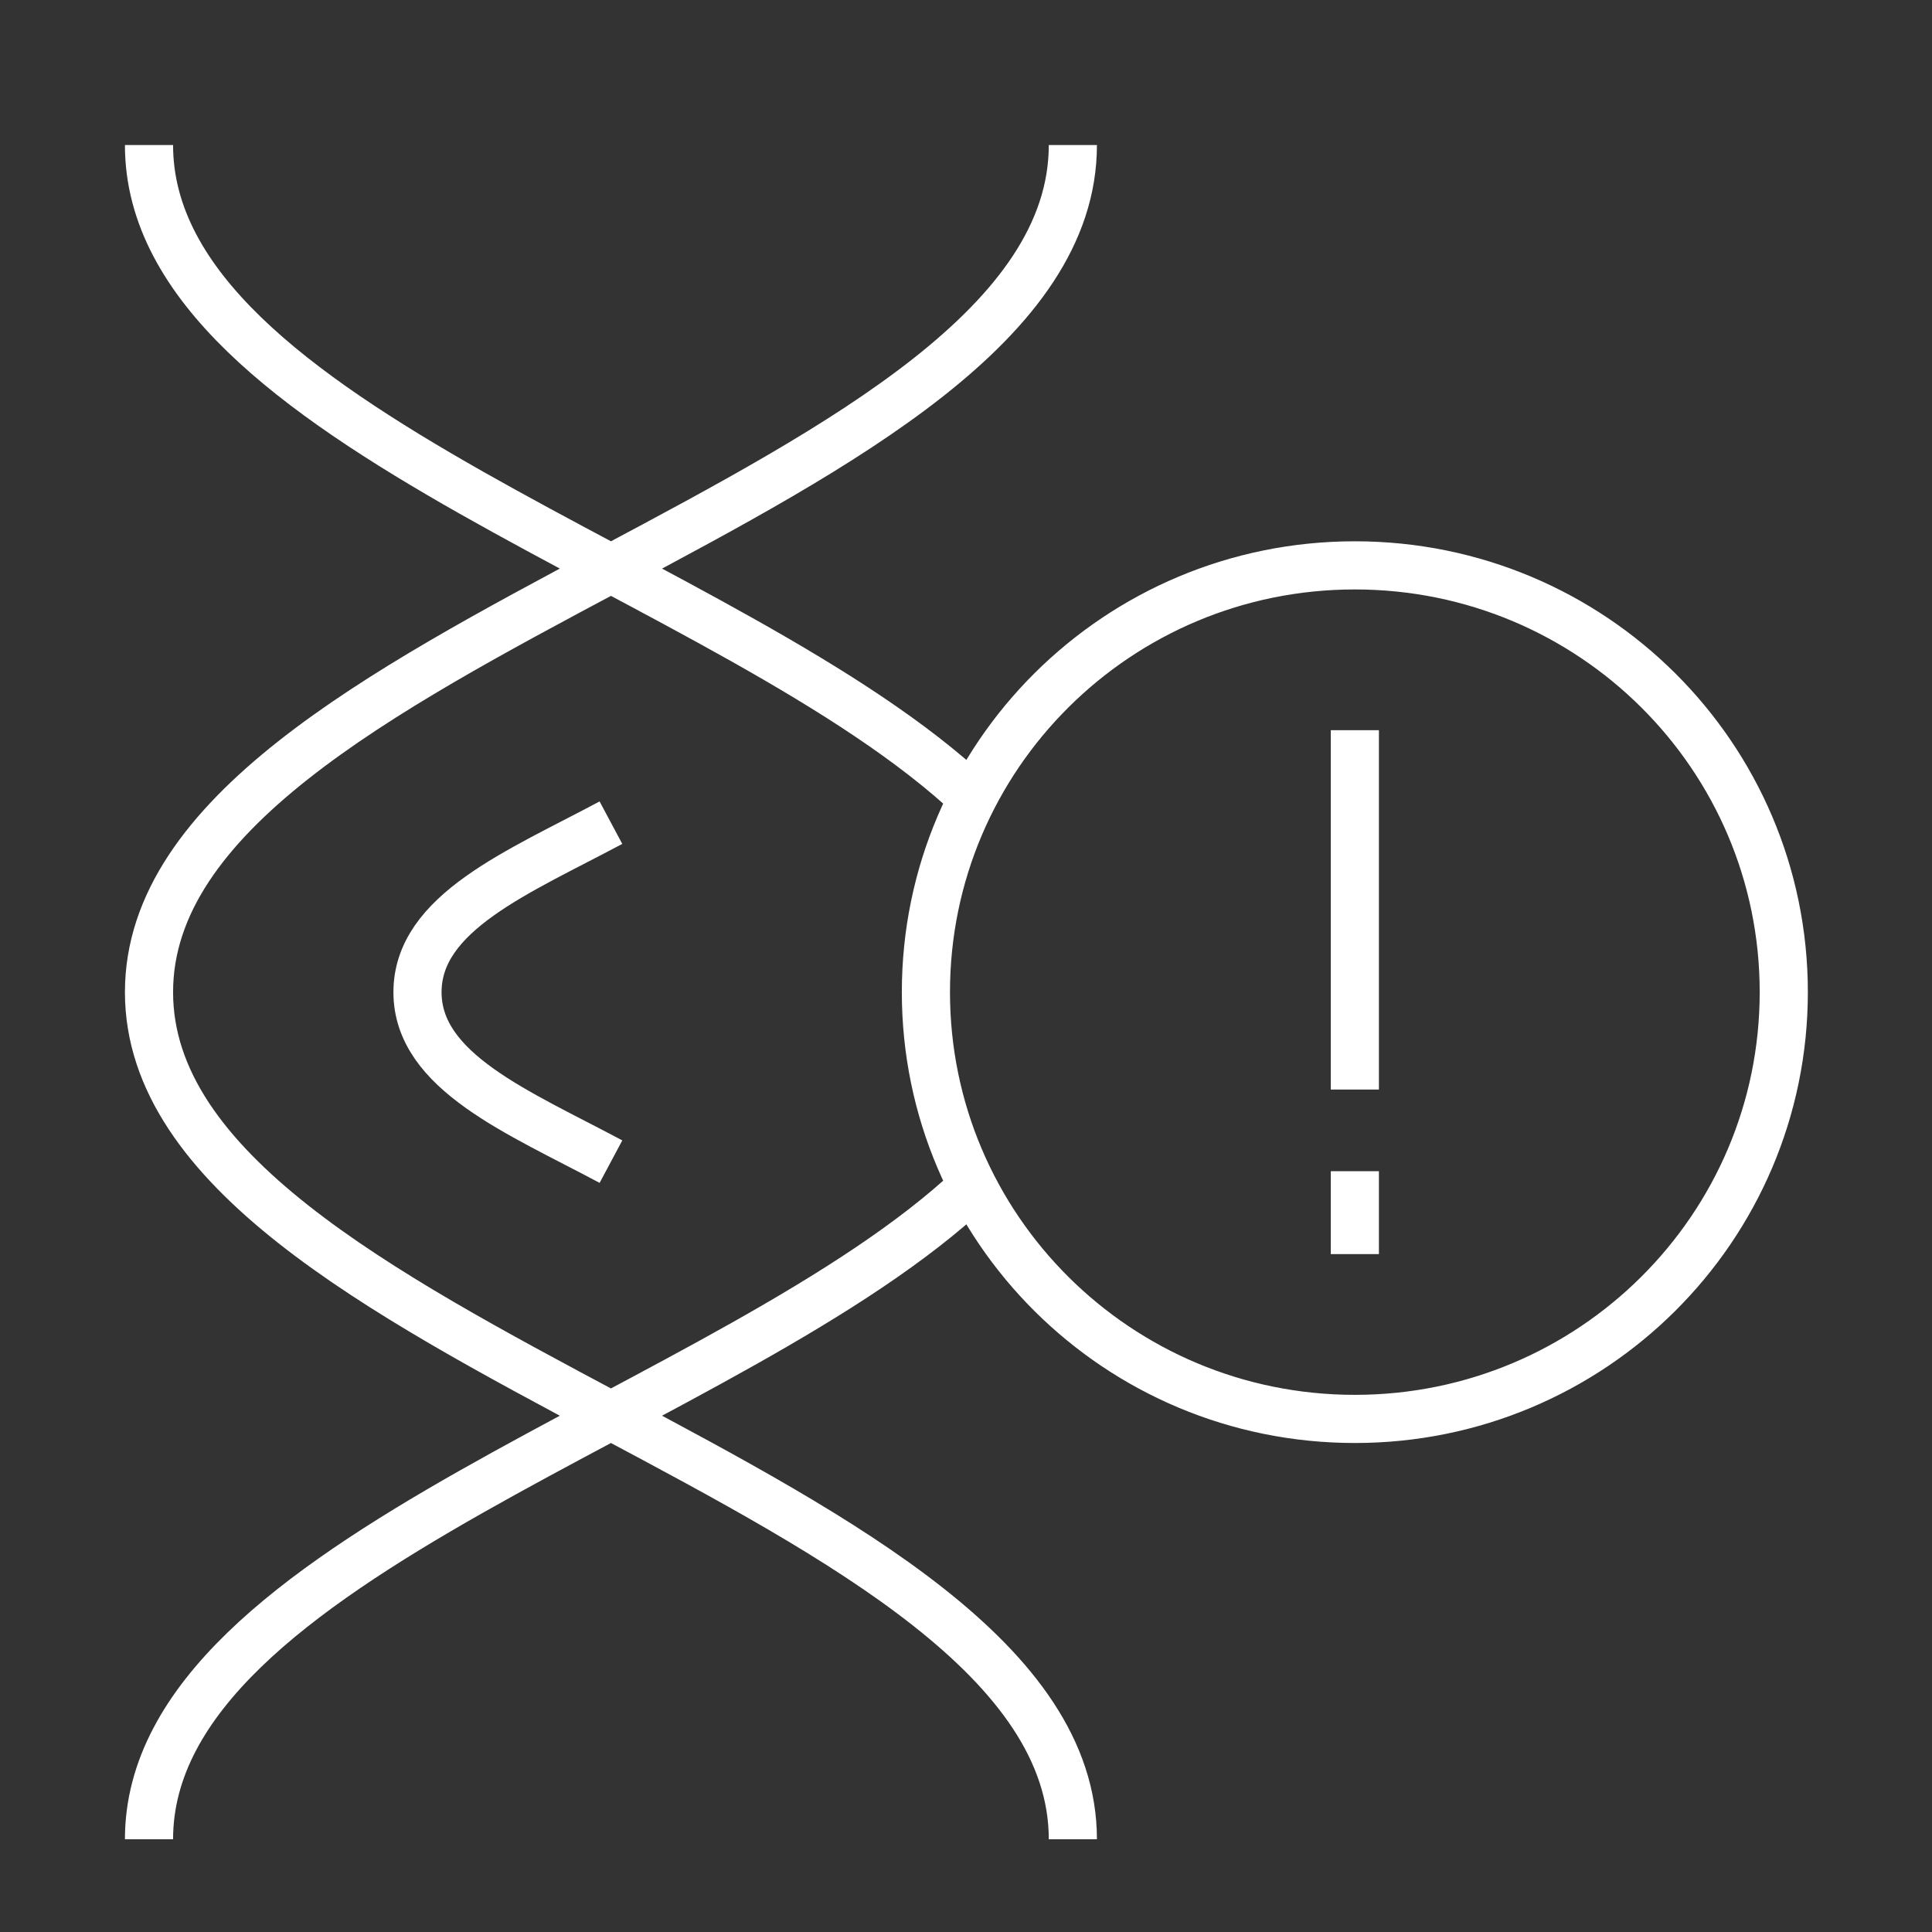
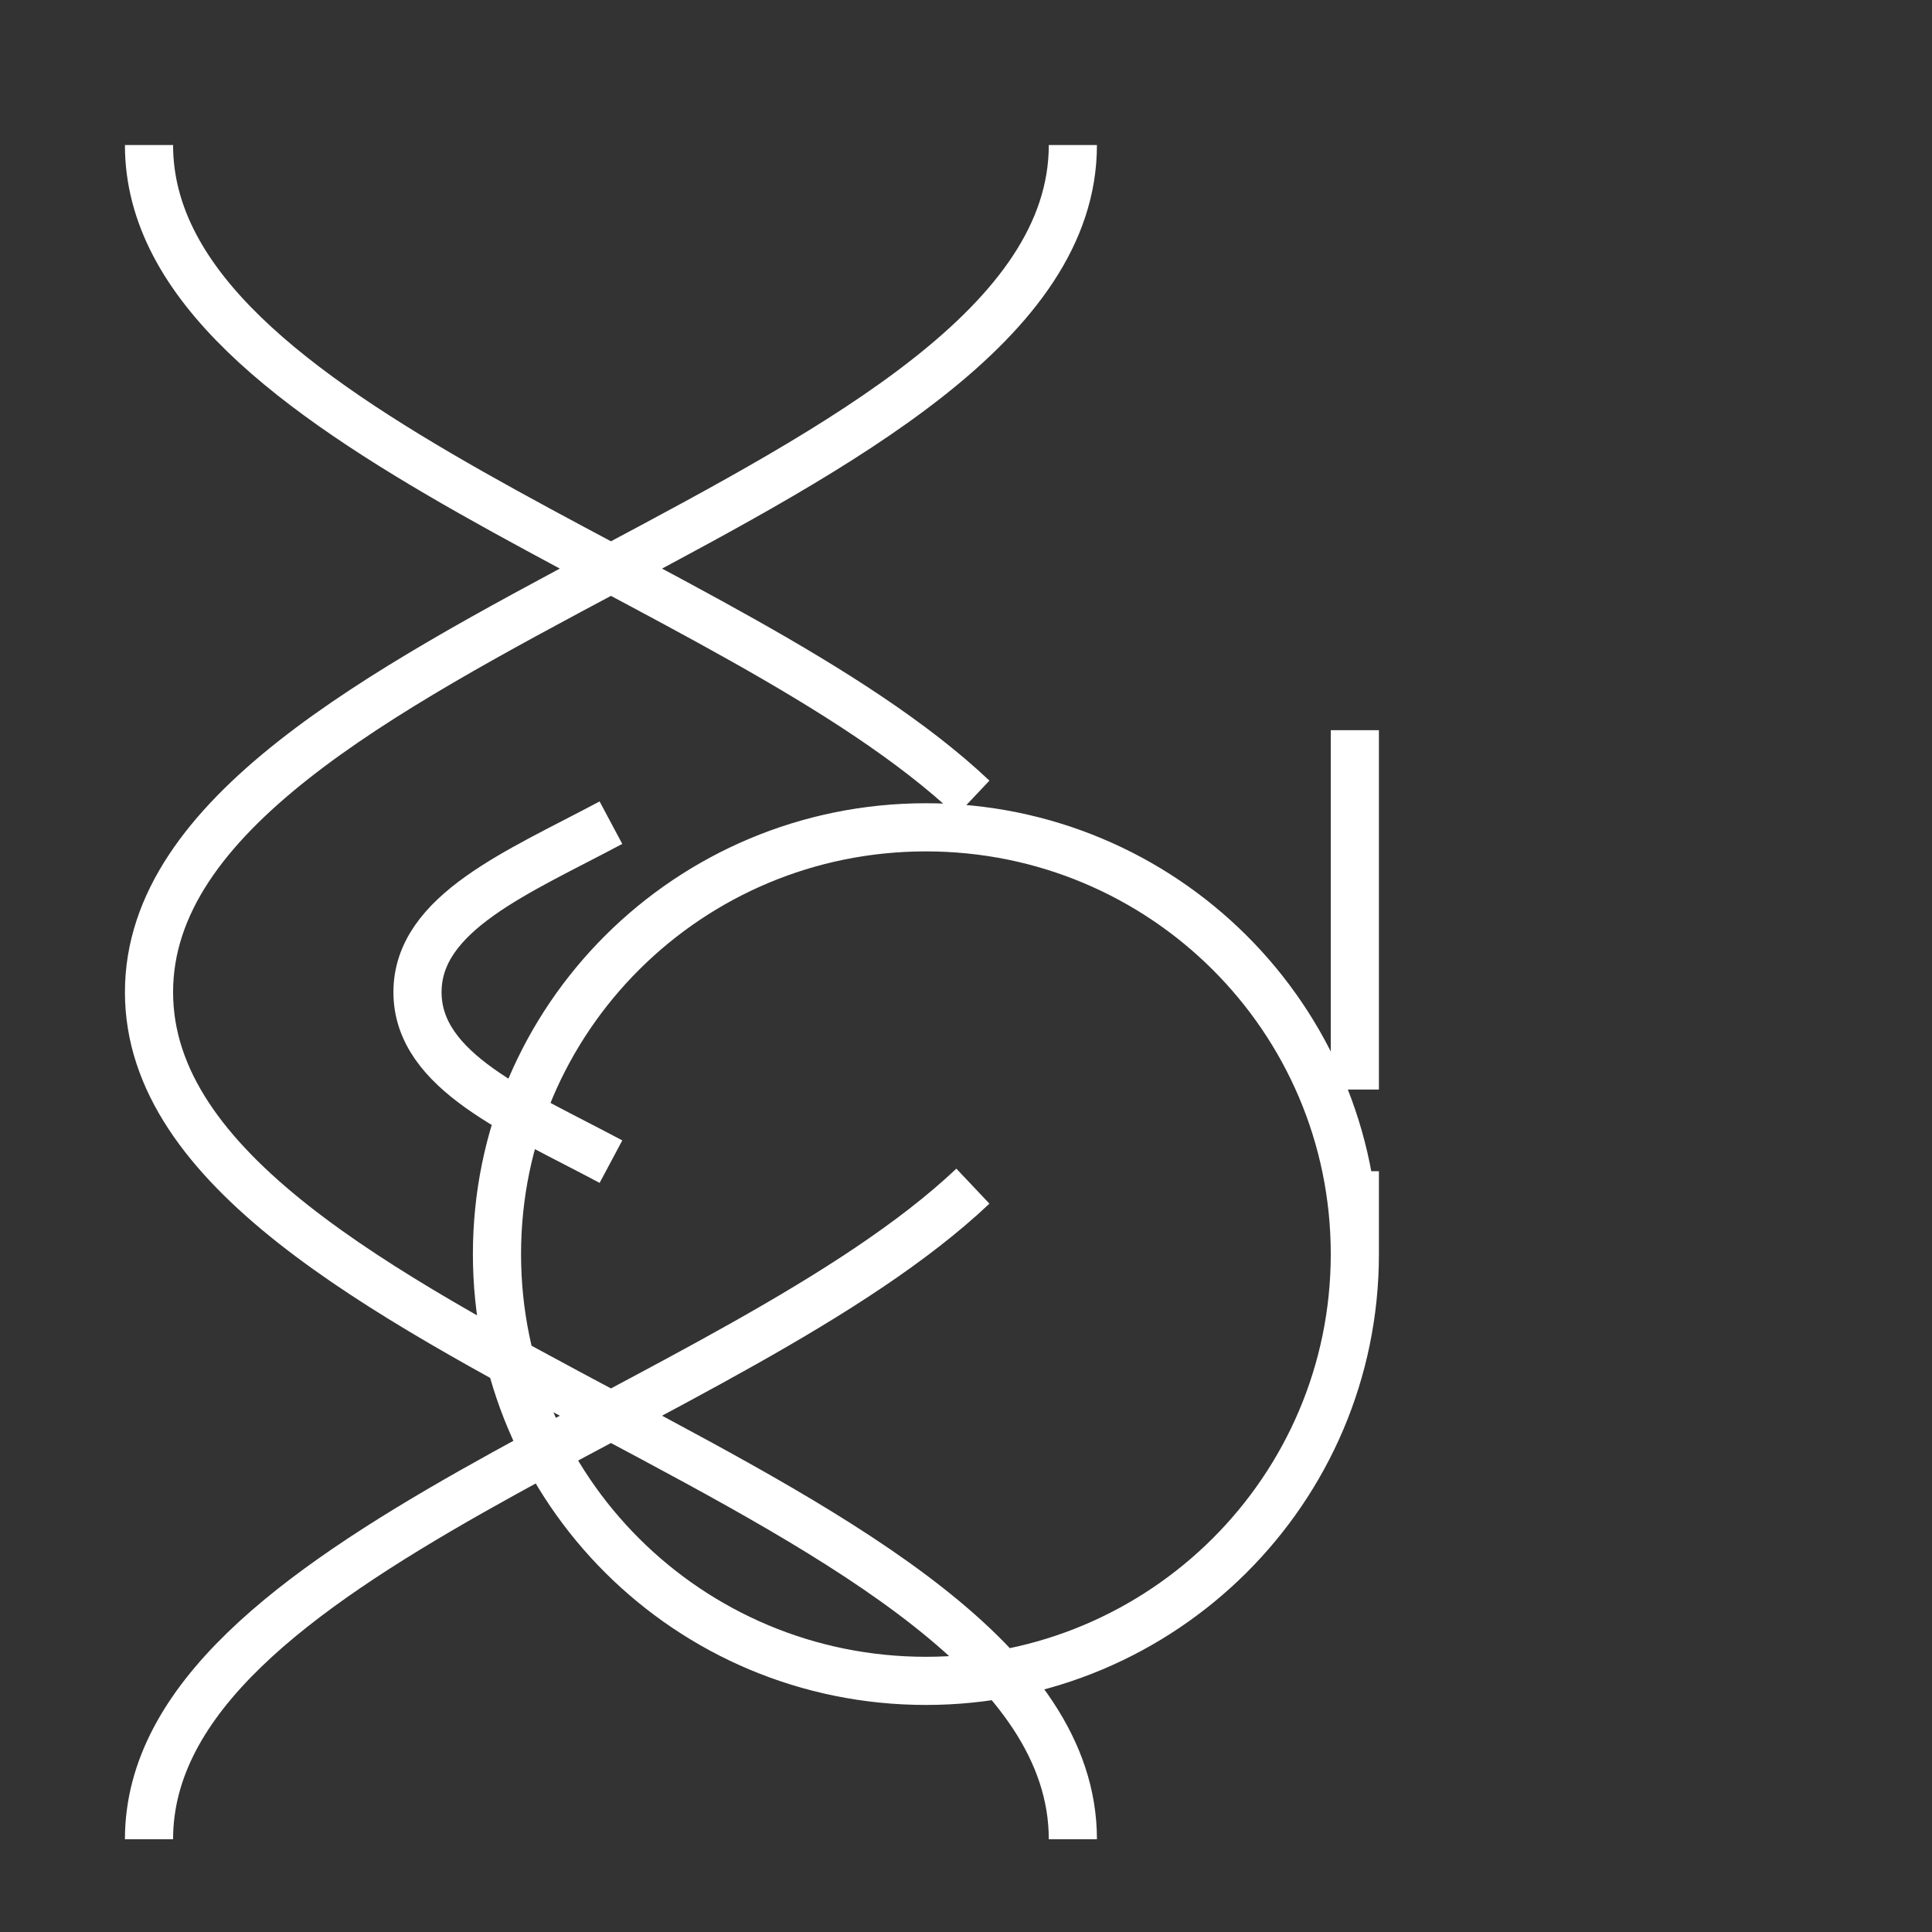
<svg xmlns="http://www.w3.org/2000/svg" fill="none" viewBox="0 0 65 65">
  <rect x="0" y="0" width="65" height="65" fill="#333333" stroke="none" />
-   <path stroke="#fff" stroke-miterlimit="22.93" stroke-width="1.62" d="M32.732 26.852C24.686 19.247 5.013 14.372 5.013 4.88m0 57c0-9.491 19.673-14.367 27.719-21.973m3.363 21.973c0-11.934-31.082-16.566-31.082-28.5 0-11.934 31.082-16.566 31.082-28.5m-15.54 34.202c-3.11-1.66-6.509-3.025-6.509-5.702s3.398-4.042 6.508-5.702m25.028-3.111v12.09m0 2.746v2.79m14.431-8.813c0 7.927-6.455 14.358-14.431 14.358-7.976 0-14.431-6.423-14.431-14.358 0-7.936 6.455-14.359 14.431-14.359 7.976 0 14.431 6.423 14.431 14.359Z" />
+   <path stroke="#fff" stroke-miterlimit="22.93" stroke-width="1.62" d="M32.732 26.852C24.686 19.247 5.013 14.372 5.013 4.88m0 57c0-9.491 19.673-14.367 27.719-21.973m3.363 21.973c0-11.934-31.082-16.566-31.082-28.5 0-11.934 31.082-16.566 31.082-28.5m-15.54 34.202c-3.11-1.66-6.509-3.025-6.509-5.702s3.398-4.042 6.508-5.702m25.028-3.111v12.09m0 2.746v2.79c0 7.927-6.455 14.358-14.431 14.358-7.976 0-14.431-6.423-14.431-14.358 0-7.936 6.455-14.359 14.431-14.359 7.976 0 14.431 6.423 14.431 14.359Z" />
</svg>